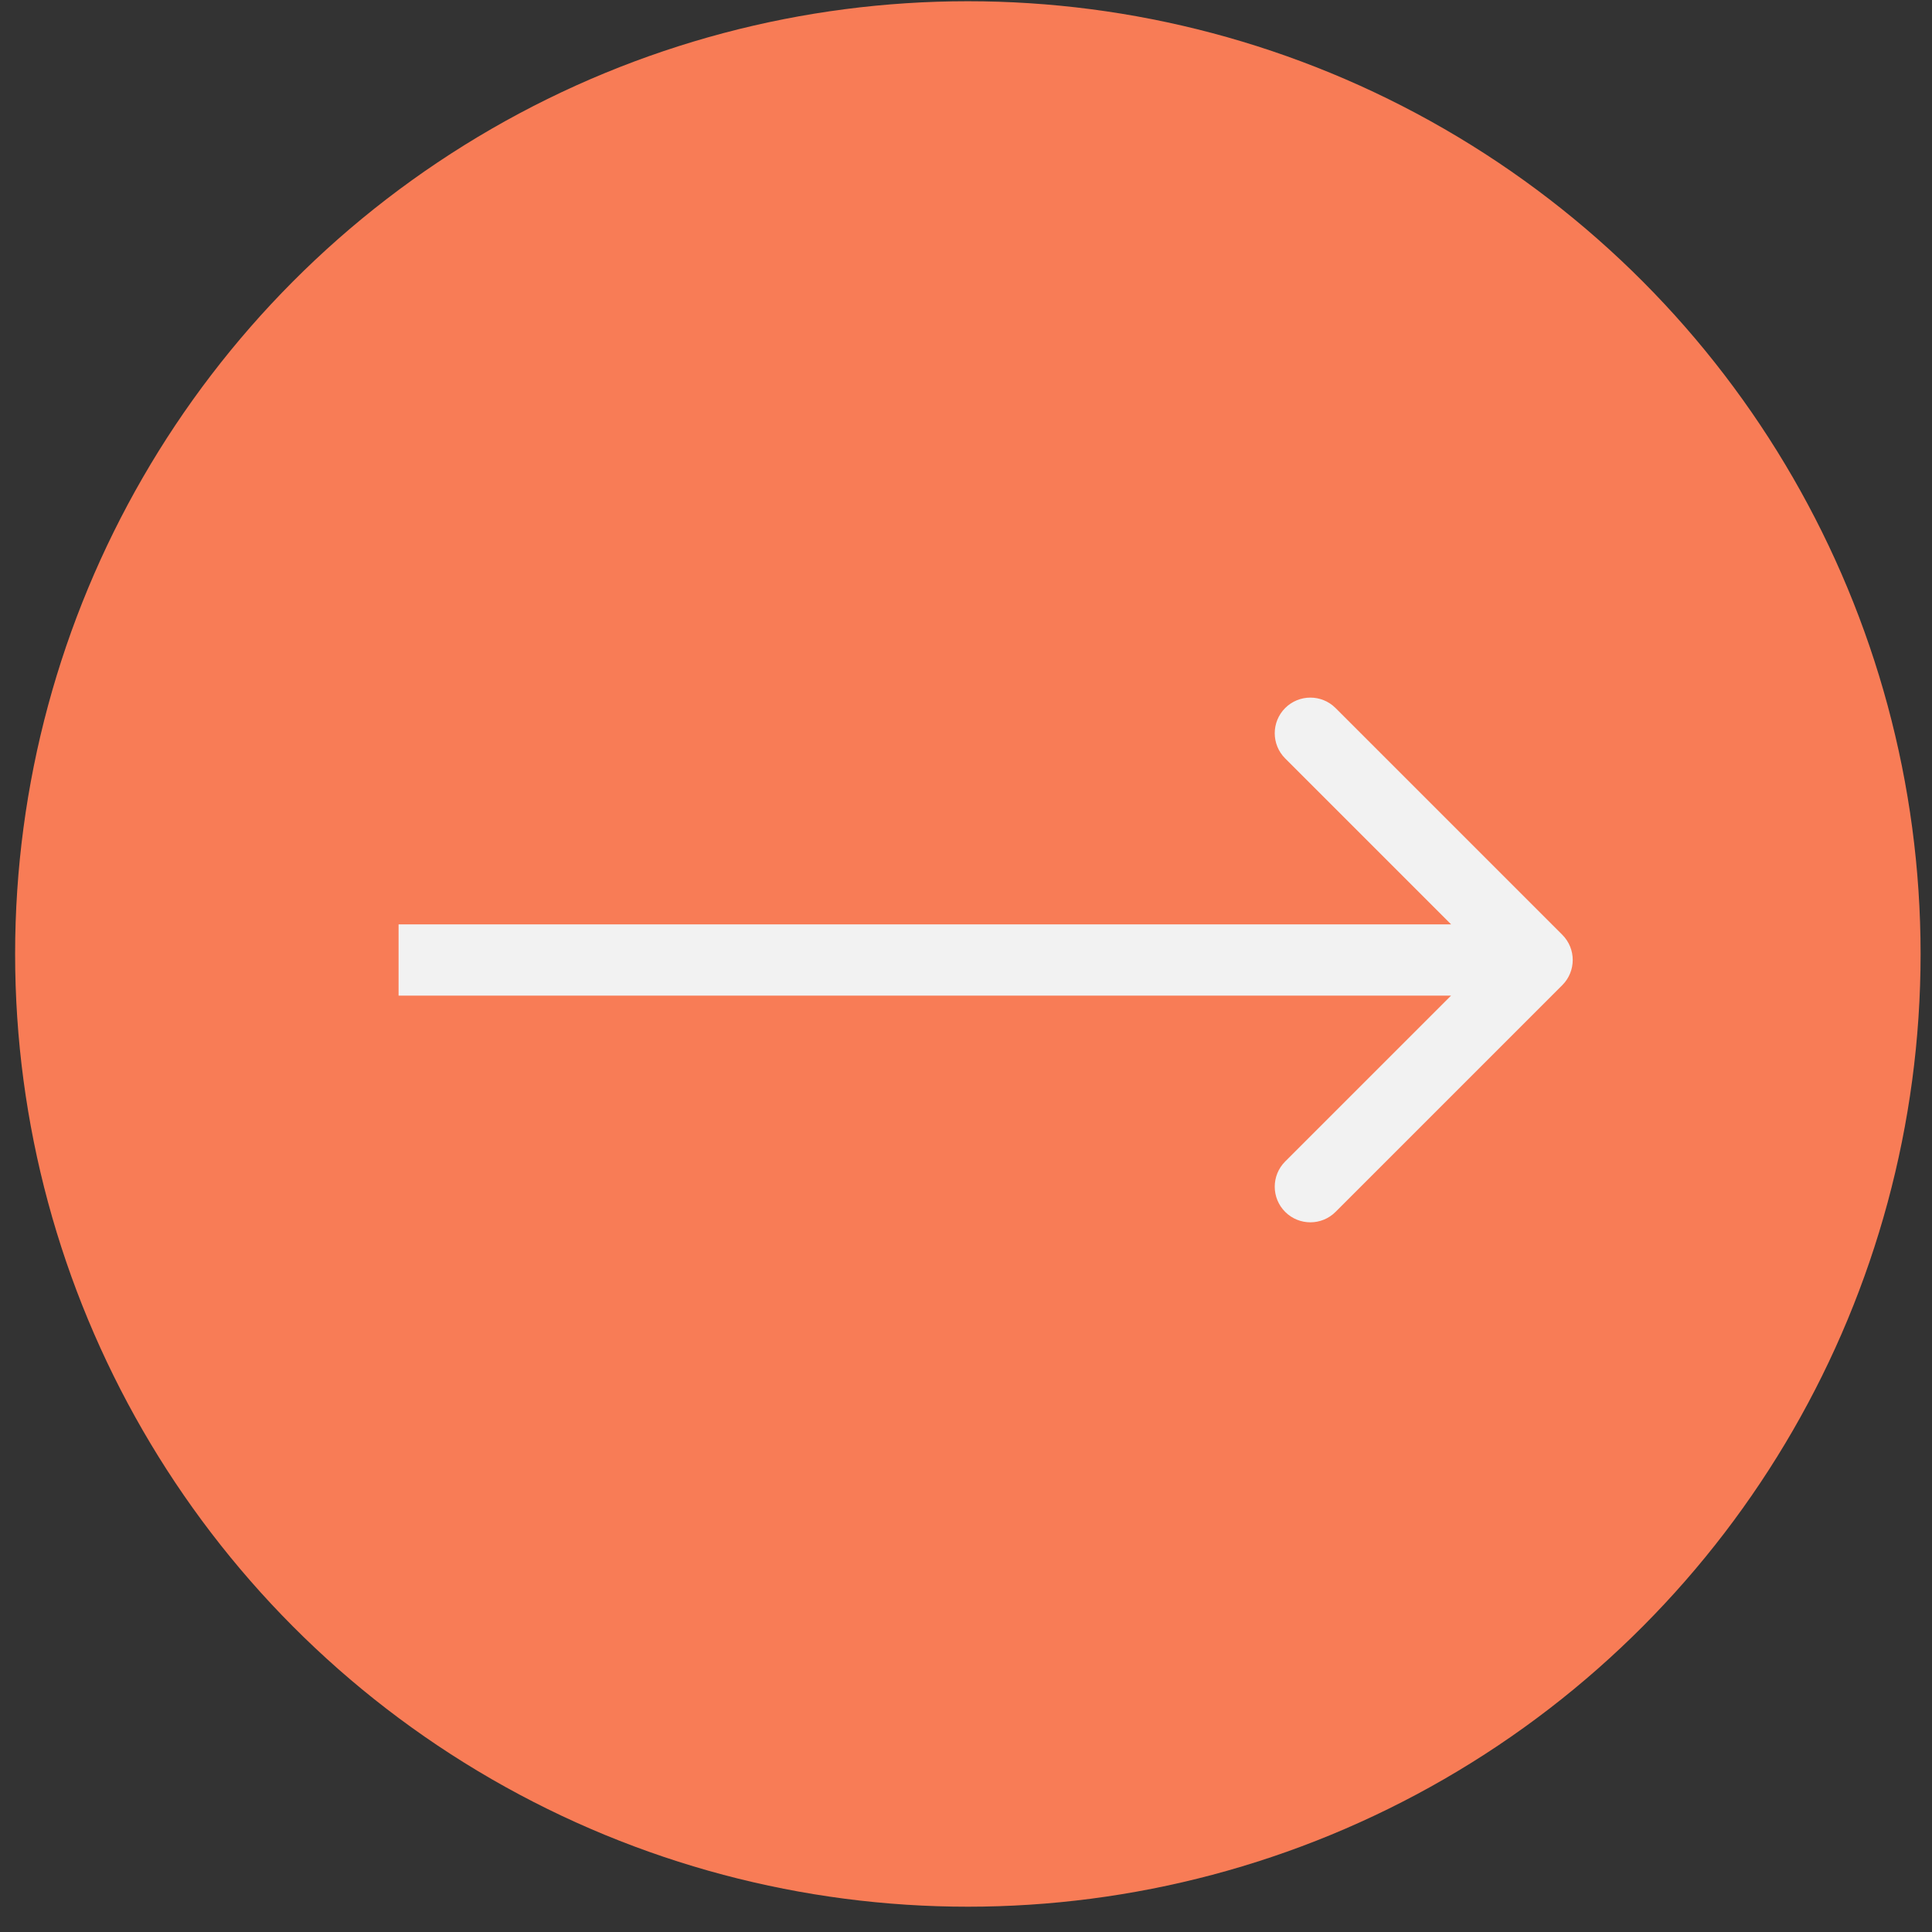
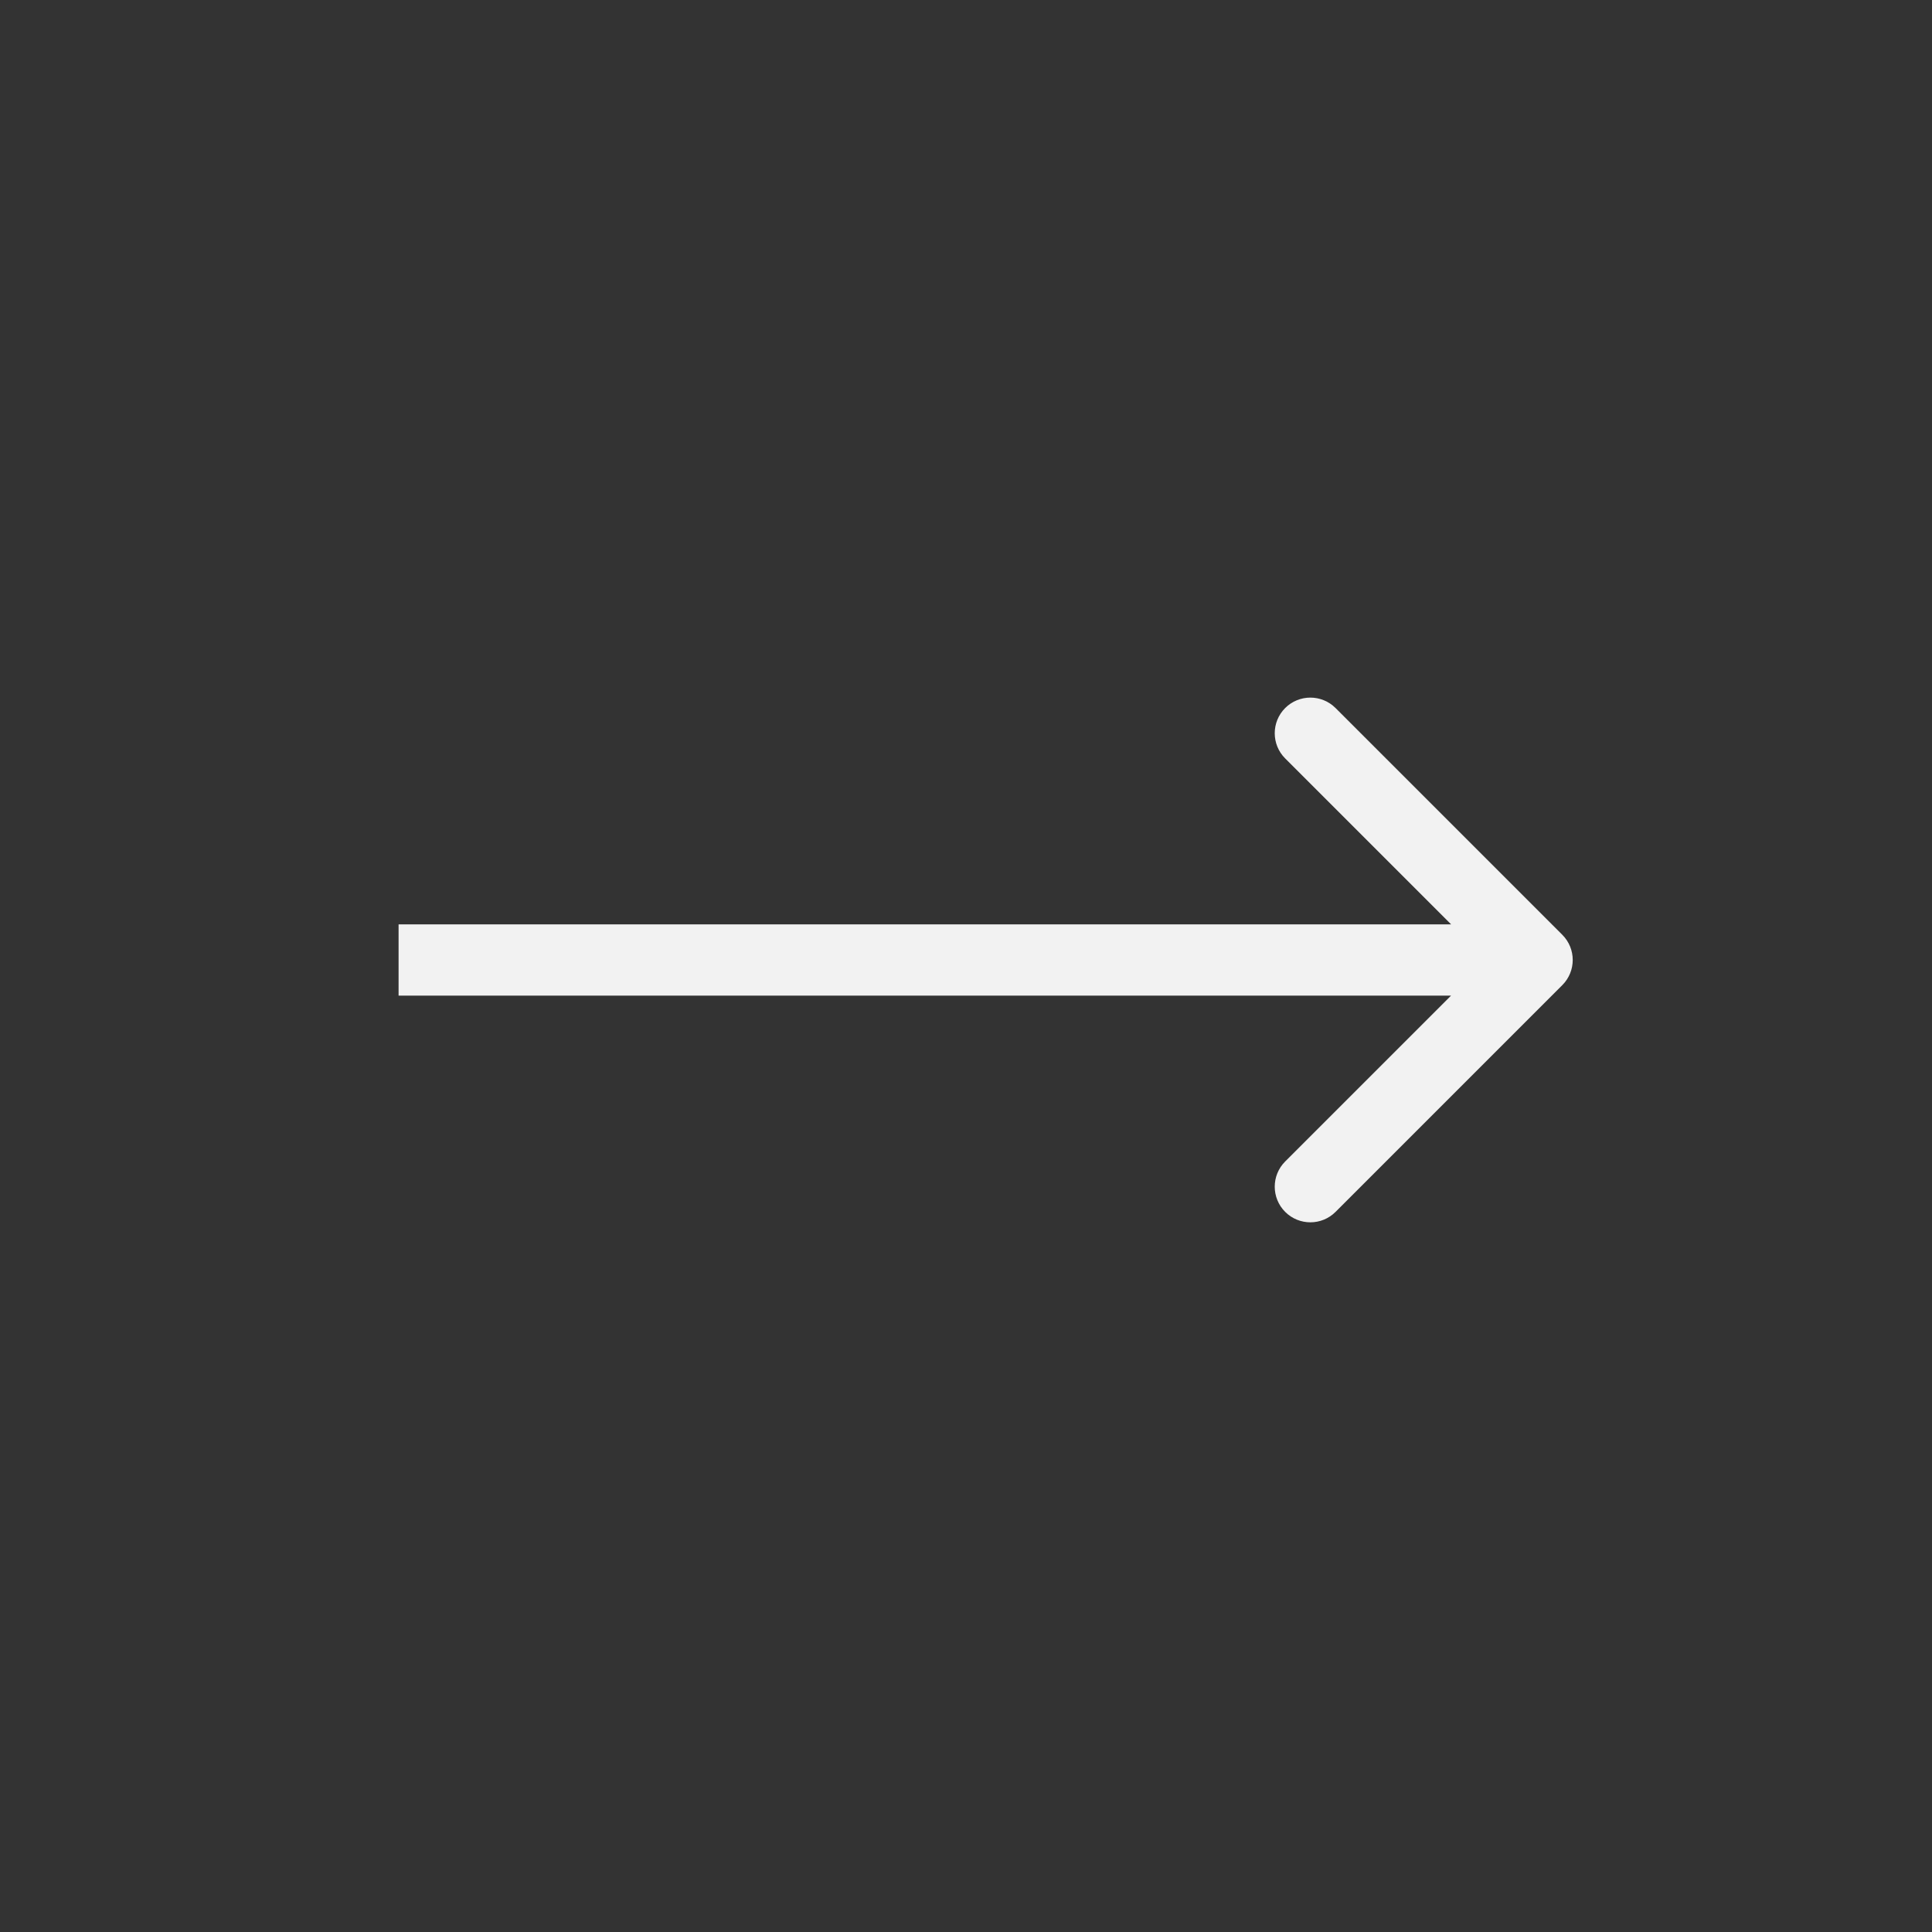
<svg xmlns="http://www.w3.org/2000/svg" width="75" height="75" viewBox="0 0 75 75" fill="none">
  <rect x="0" y="0" width="75" height="75" fill="#333333" stroke="none" />
-   <circle cx="37.572" cy="37.033" r="36.985" fill="#F87C56" />
  <path d="M60.648 38.243C61.188 37.703 61.188 36.828 60.648 36.288L51.846 27.486C51.306 26.946 50.43 26.946 49.89 27.486C49.35 28.026 49.35 28.902 49.89 29.442L57.714 37.266L49.89 45.089C49.35 45.629 49.35 46.505 49.89 47.045C50.43 47.585 51.306 47.585 51.846 47.045L60.648 38.243ZM15.473 38.649H59.669V35.883H15.473V38.649Z" fill="#F2F2F2" />
</svg>